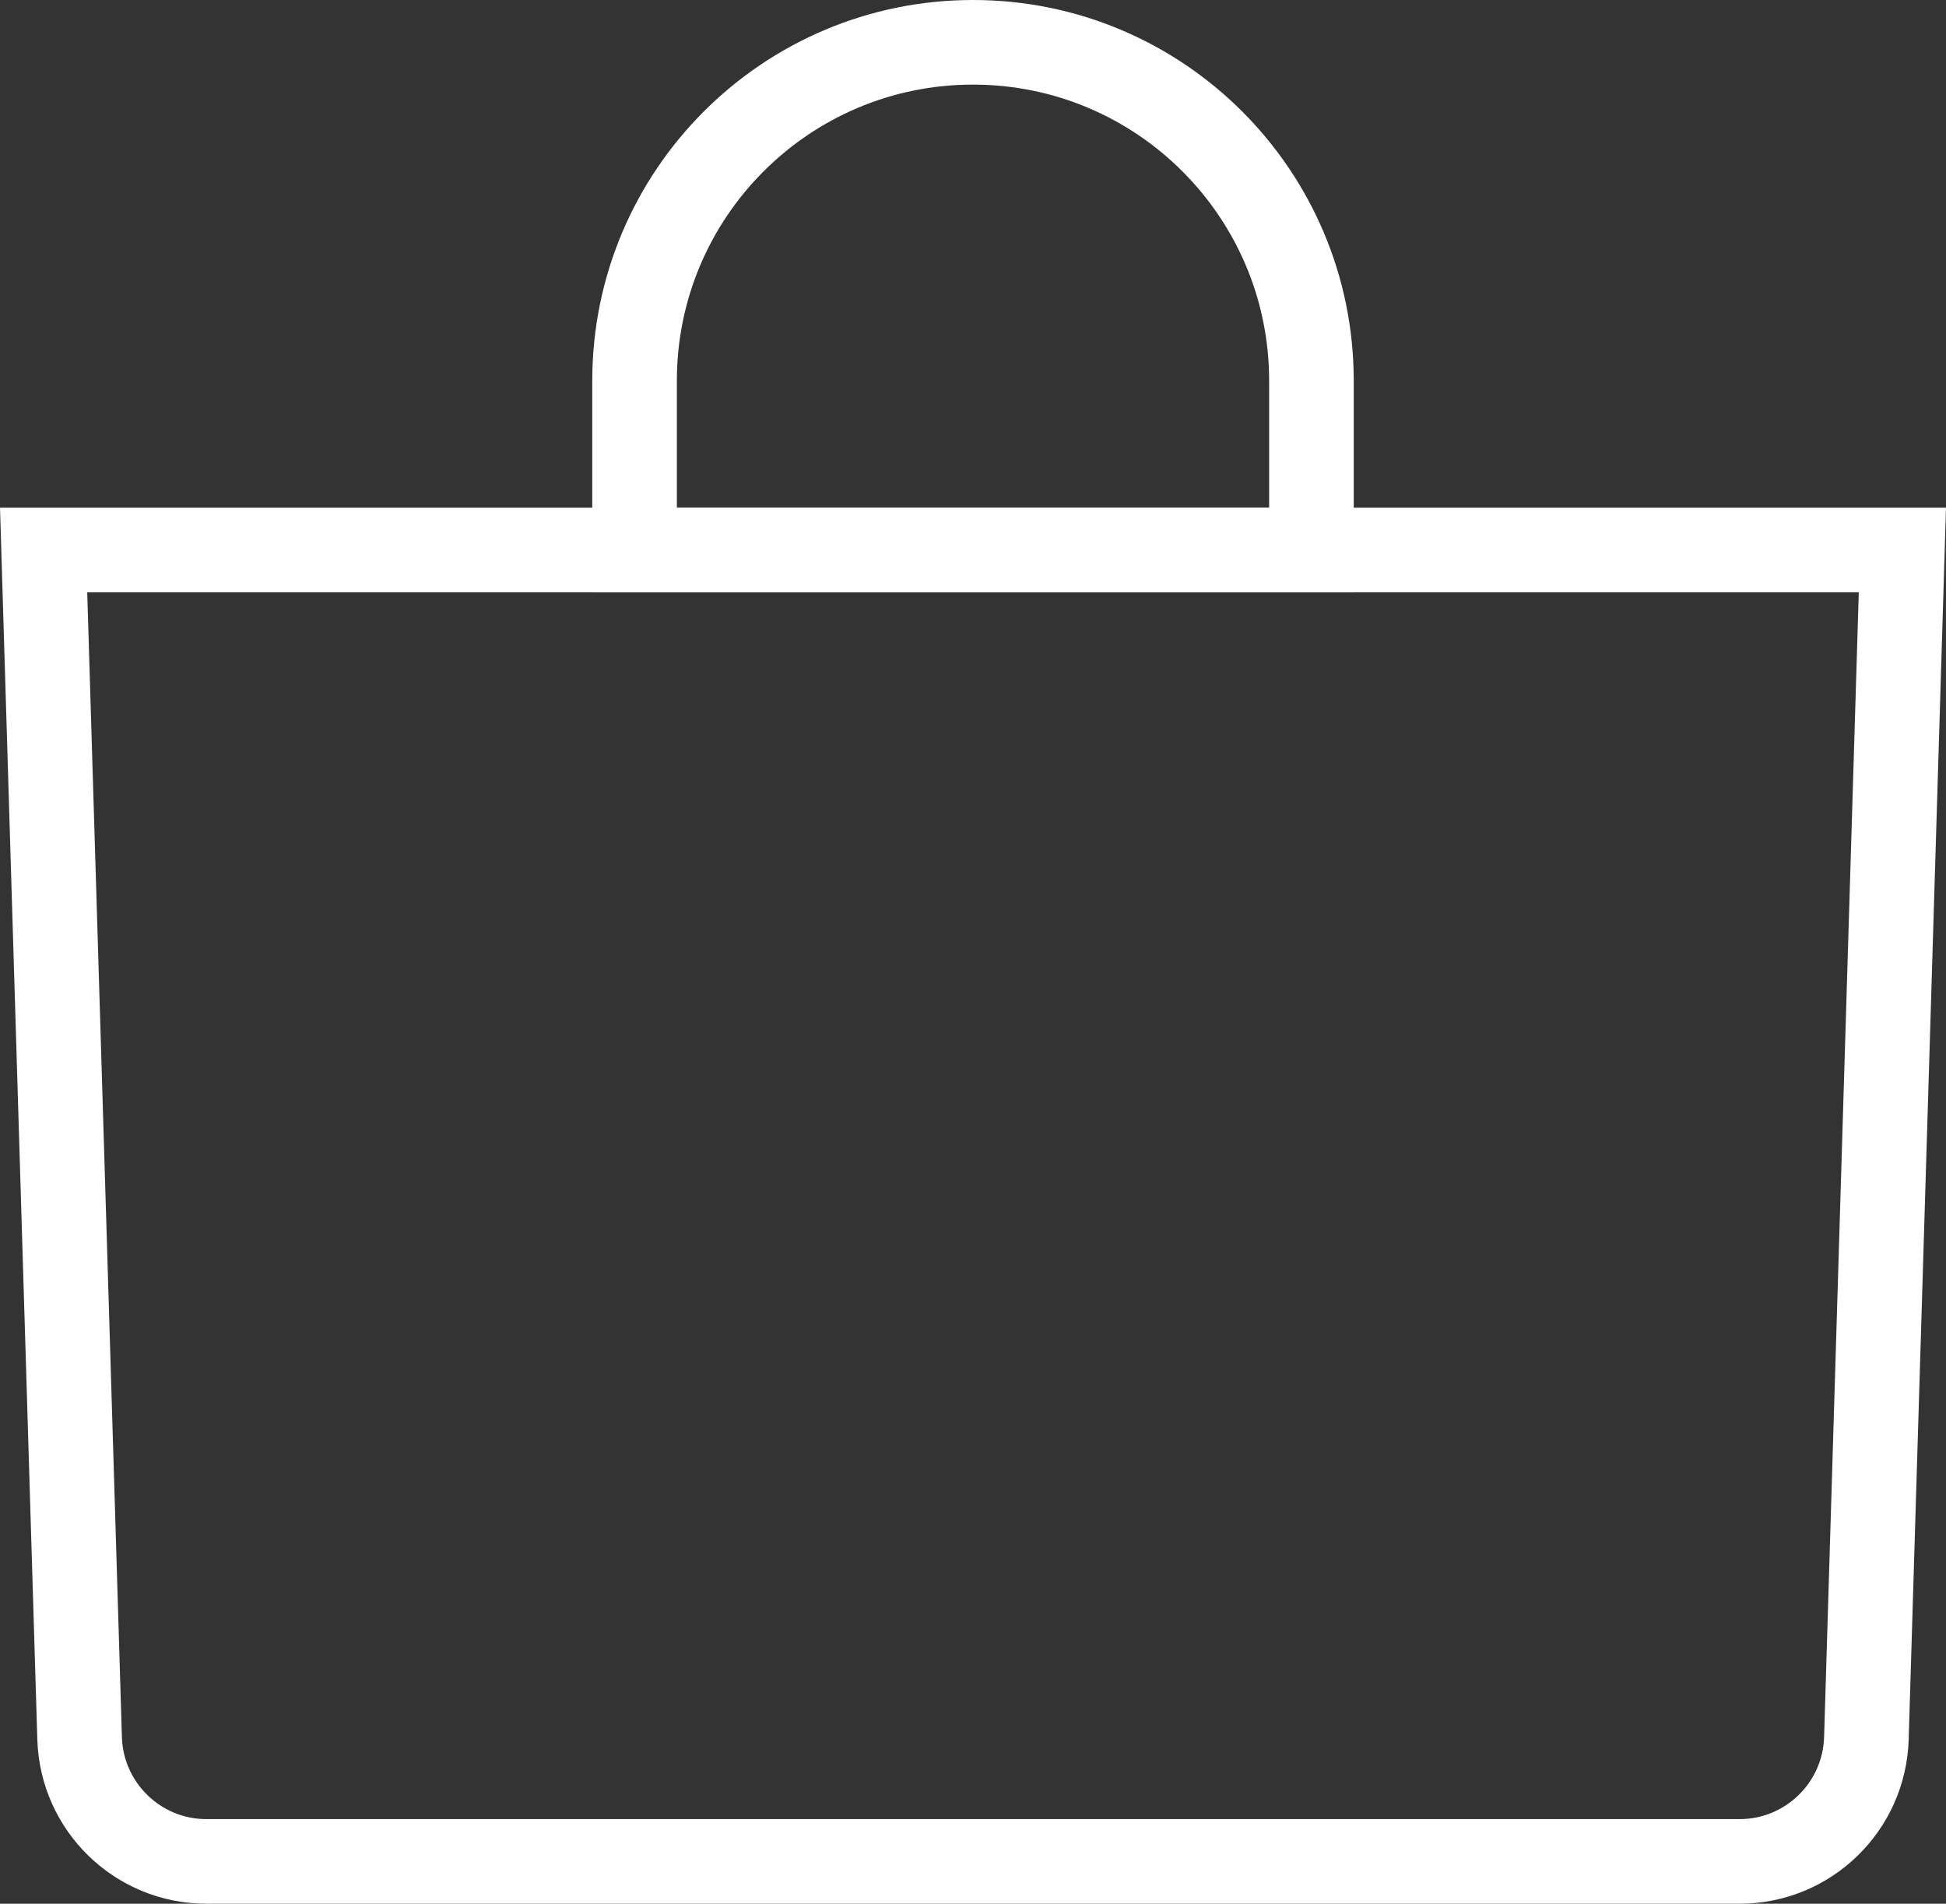
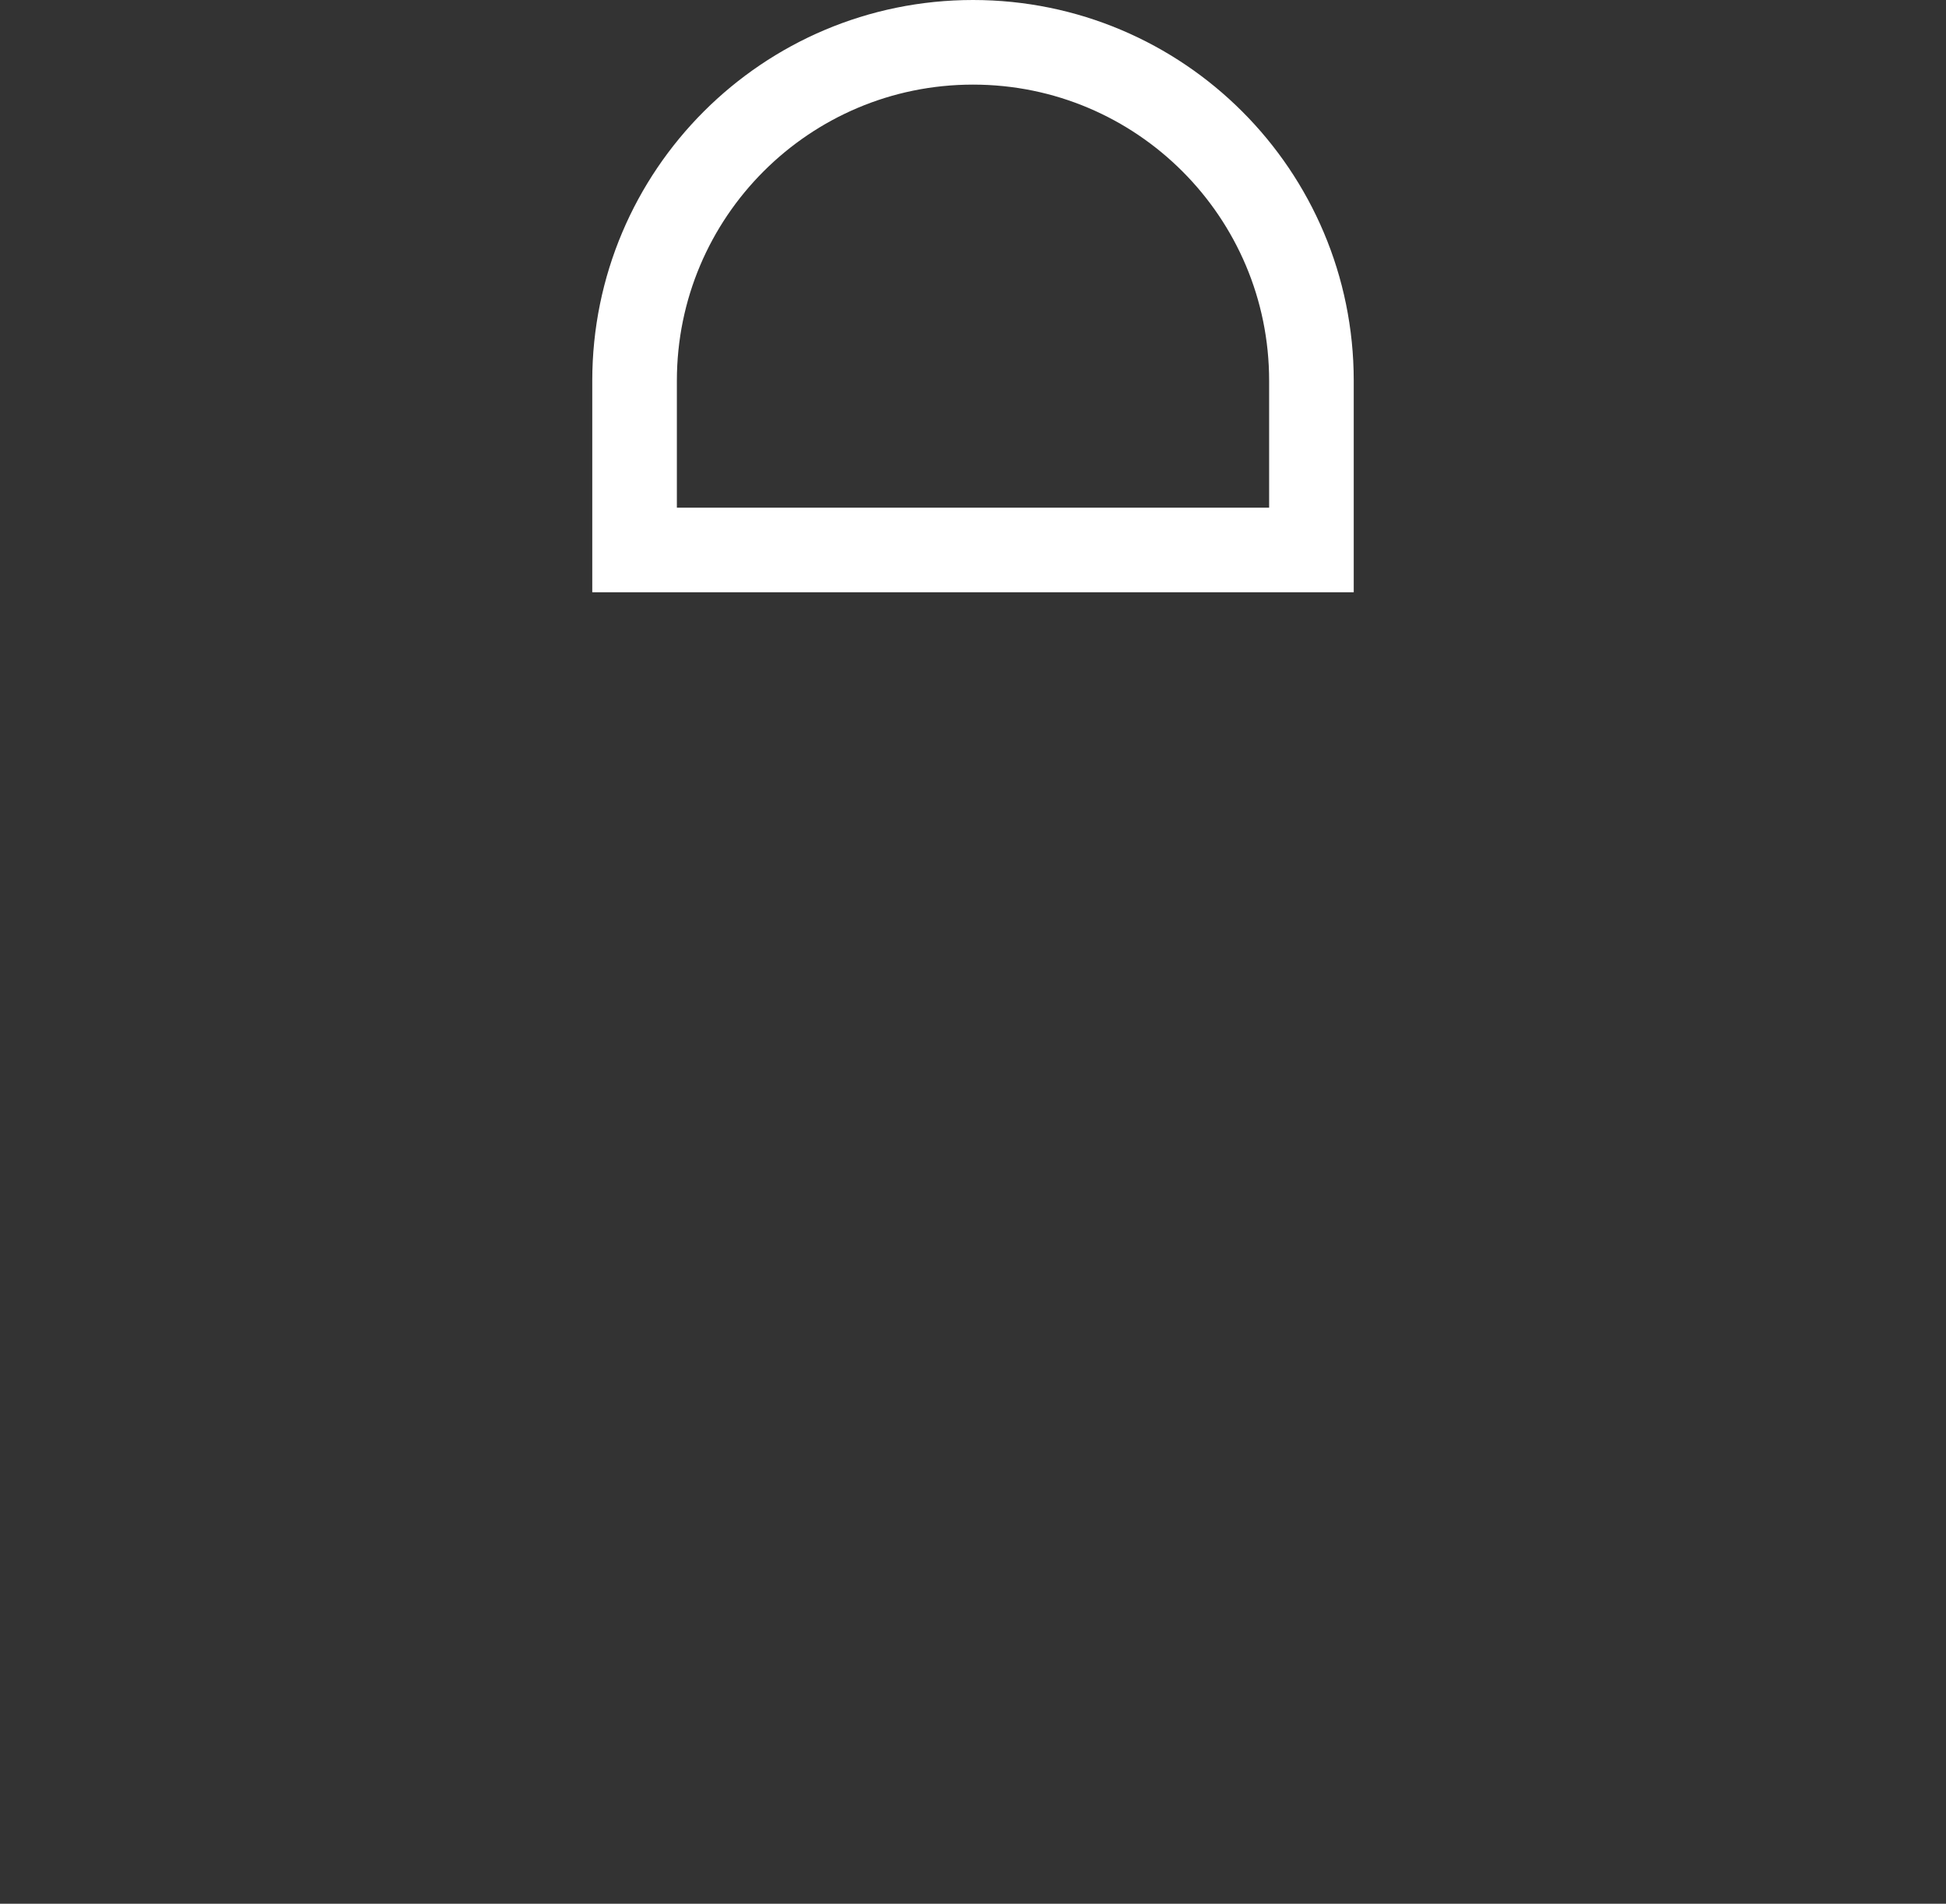
<svg xmlns="http://www.w3.org/2000/svg" width="46px" height="45px" viewBox="0 0 46 45" version="1.1">
  <rect x="0" y="0" width="46" height="45" fill="#333333" stroke="none" />
  <title>Group 2</title>
  <g id="Page-1" stroke="none" stroke-width="1" fill="none" fill-rule="evenodd">
    <g id="Group-2" stroke="#FFFFFF" stroke-width="2">
      <g id="Group">
-         <path d="M44.969,13 L44.118,41.091 C44.093,41.901 43.749,42.629 43.208,43.153 C42.667,43.678 41.93,44 41.119,44 L41.119,44 L4.881,44 C4.07,44 3.333,43.678 2.792,43.153 C2.251,42.629 1.907,41.901 1.882,41.091 L1.882,41.091 L1.031,13 L44.969,13 Z" id="Rectangle" />
        <path d="M23,1 C25.209,1 27.209,1.895 28.657,3.343 C30.105,4.791 31,6.791 31,9 L31,9 L31,13 L15,13 L15,9 C15,6.791 15.895,4.791 17.343,3.343 C18.791,1.895 20.791,1 23,1 Z" id="Rectangle" />
      </g>
    </g>
  </g>
</svg>